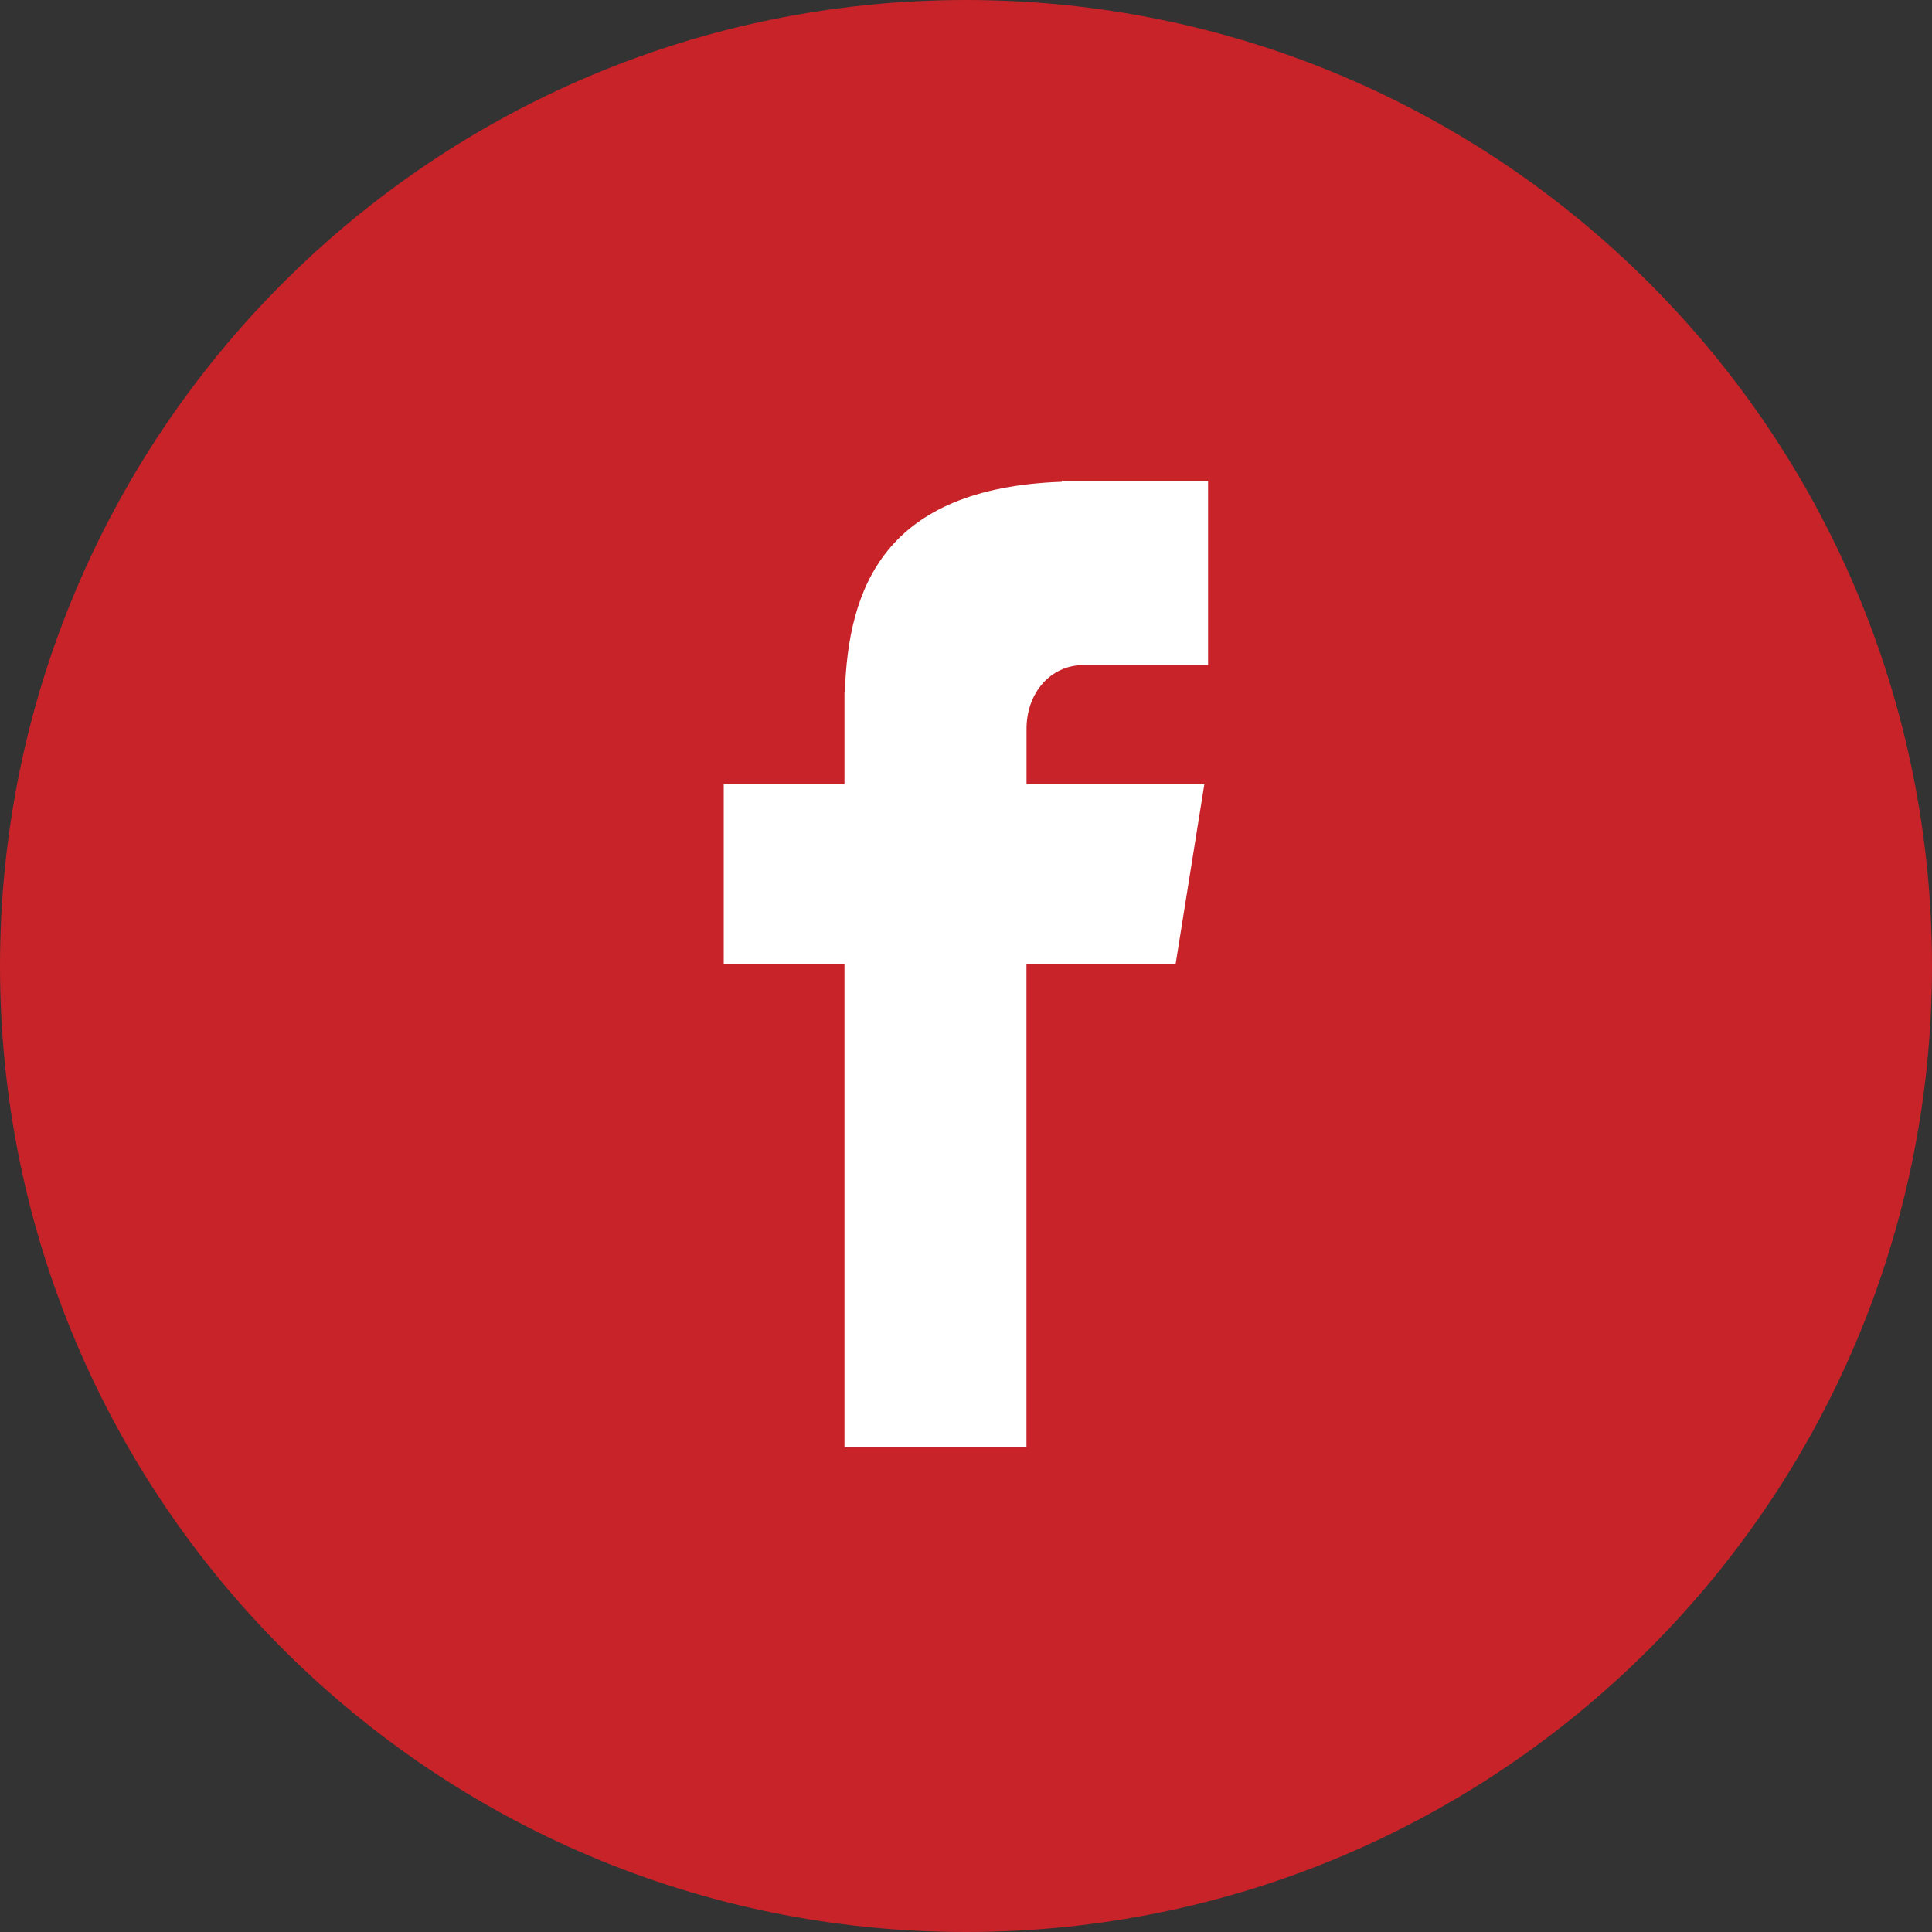
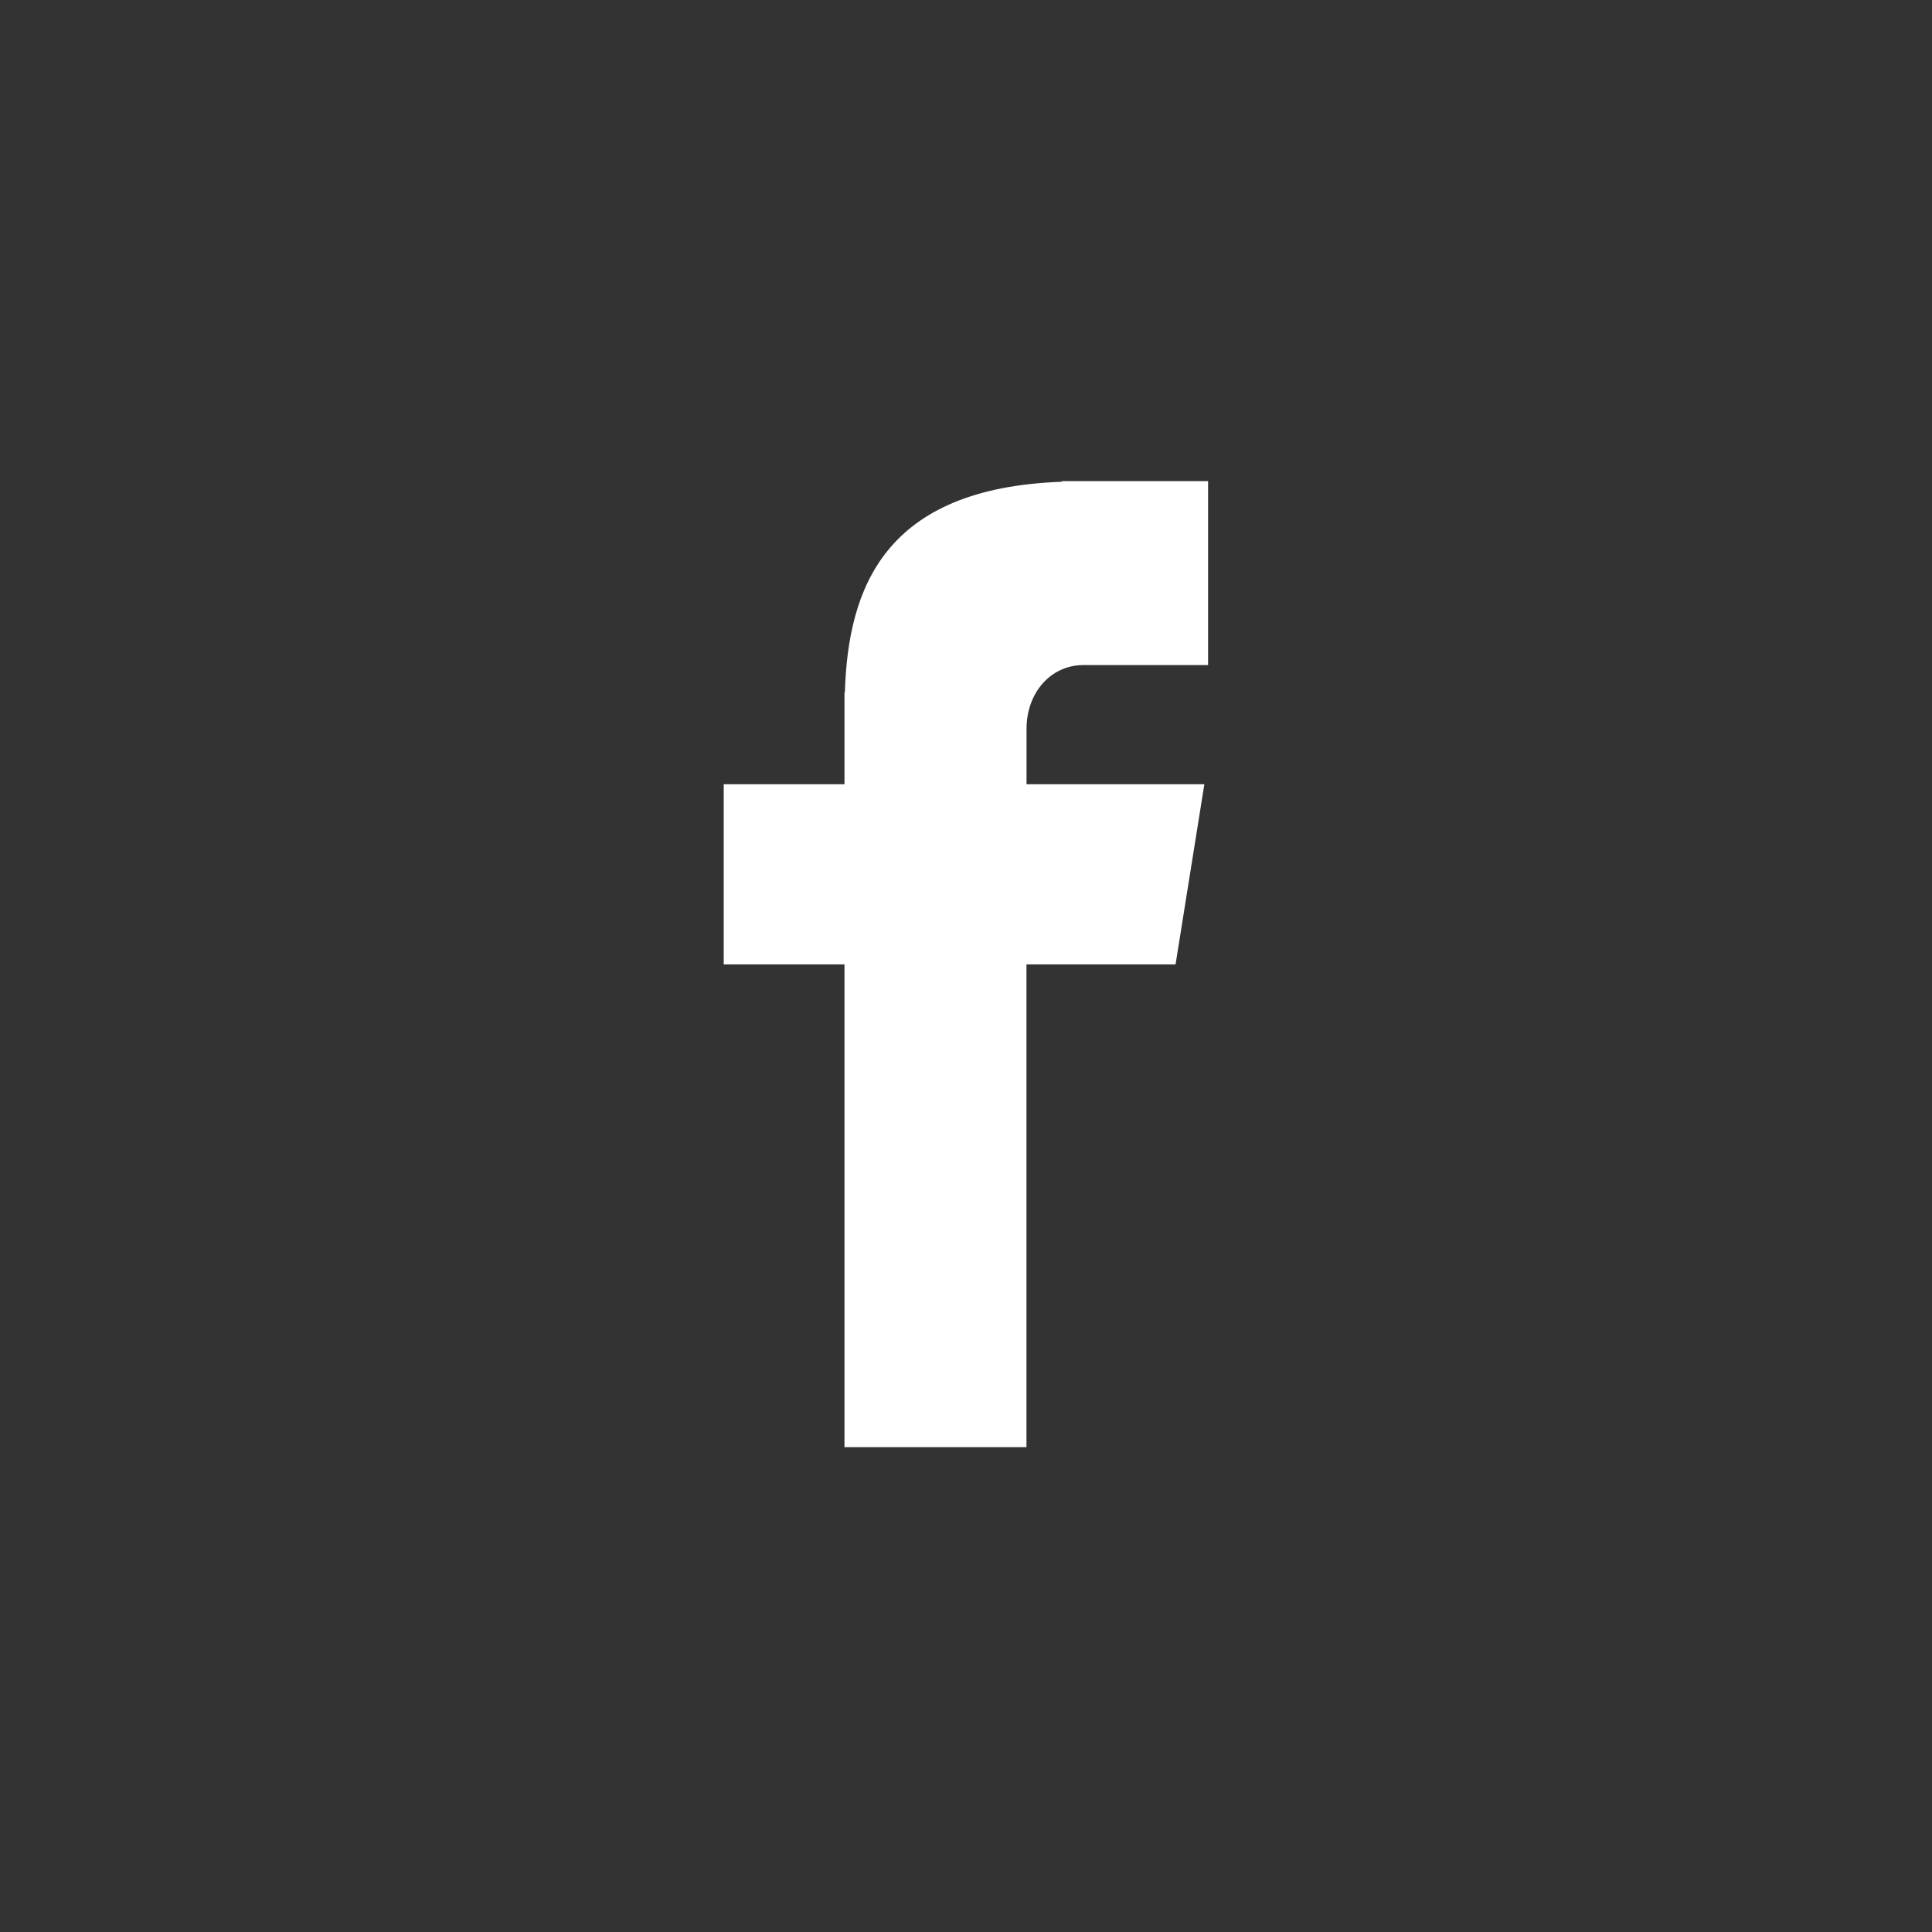
<svg xmlns="http://www.w3.org/2000/svg" version="1.1" id="Layer_1" x="0px" y="0px" width="30px" height="30px" viewBox="282.64 405.945 30 30" enable-background="new 282.64 405.945 30 30" xml:space="preserve">
  <rect x="282.64" y="405.945" width="30" height="30" fill="#333333" stroke="none" />
-   <path fill="#C72329" d="M297.64,405.945c8.285,0,15,6.716,15,15c0,8.285-6.715,15-15,15s-15-6.715-15-15  C282.64,412.661,289.355,405.945,297.64,405.945z" />
  <path fill="#FFFFFF" d="M299.466,416.272h1.933v-2.856h-2.272v0.01c-2.753,0.098-3.318,1.645-3.368,3.271h-0.006v1.426h-1.875v2.797  h1.875v7.496h2.826v-7.496h2.315l0.447-2.797h-2.761v-0.862C298.58,416.712,298.946,416.272,299.466,416.272z" />
</svg>